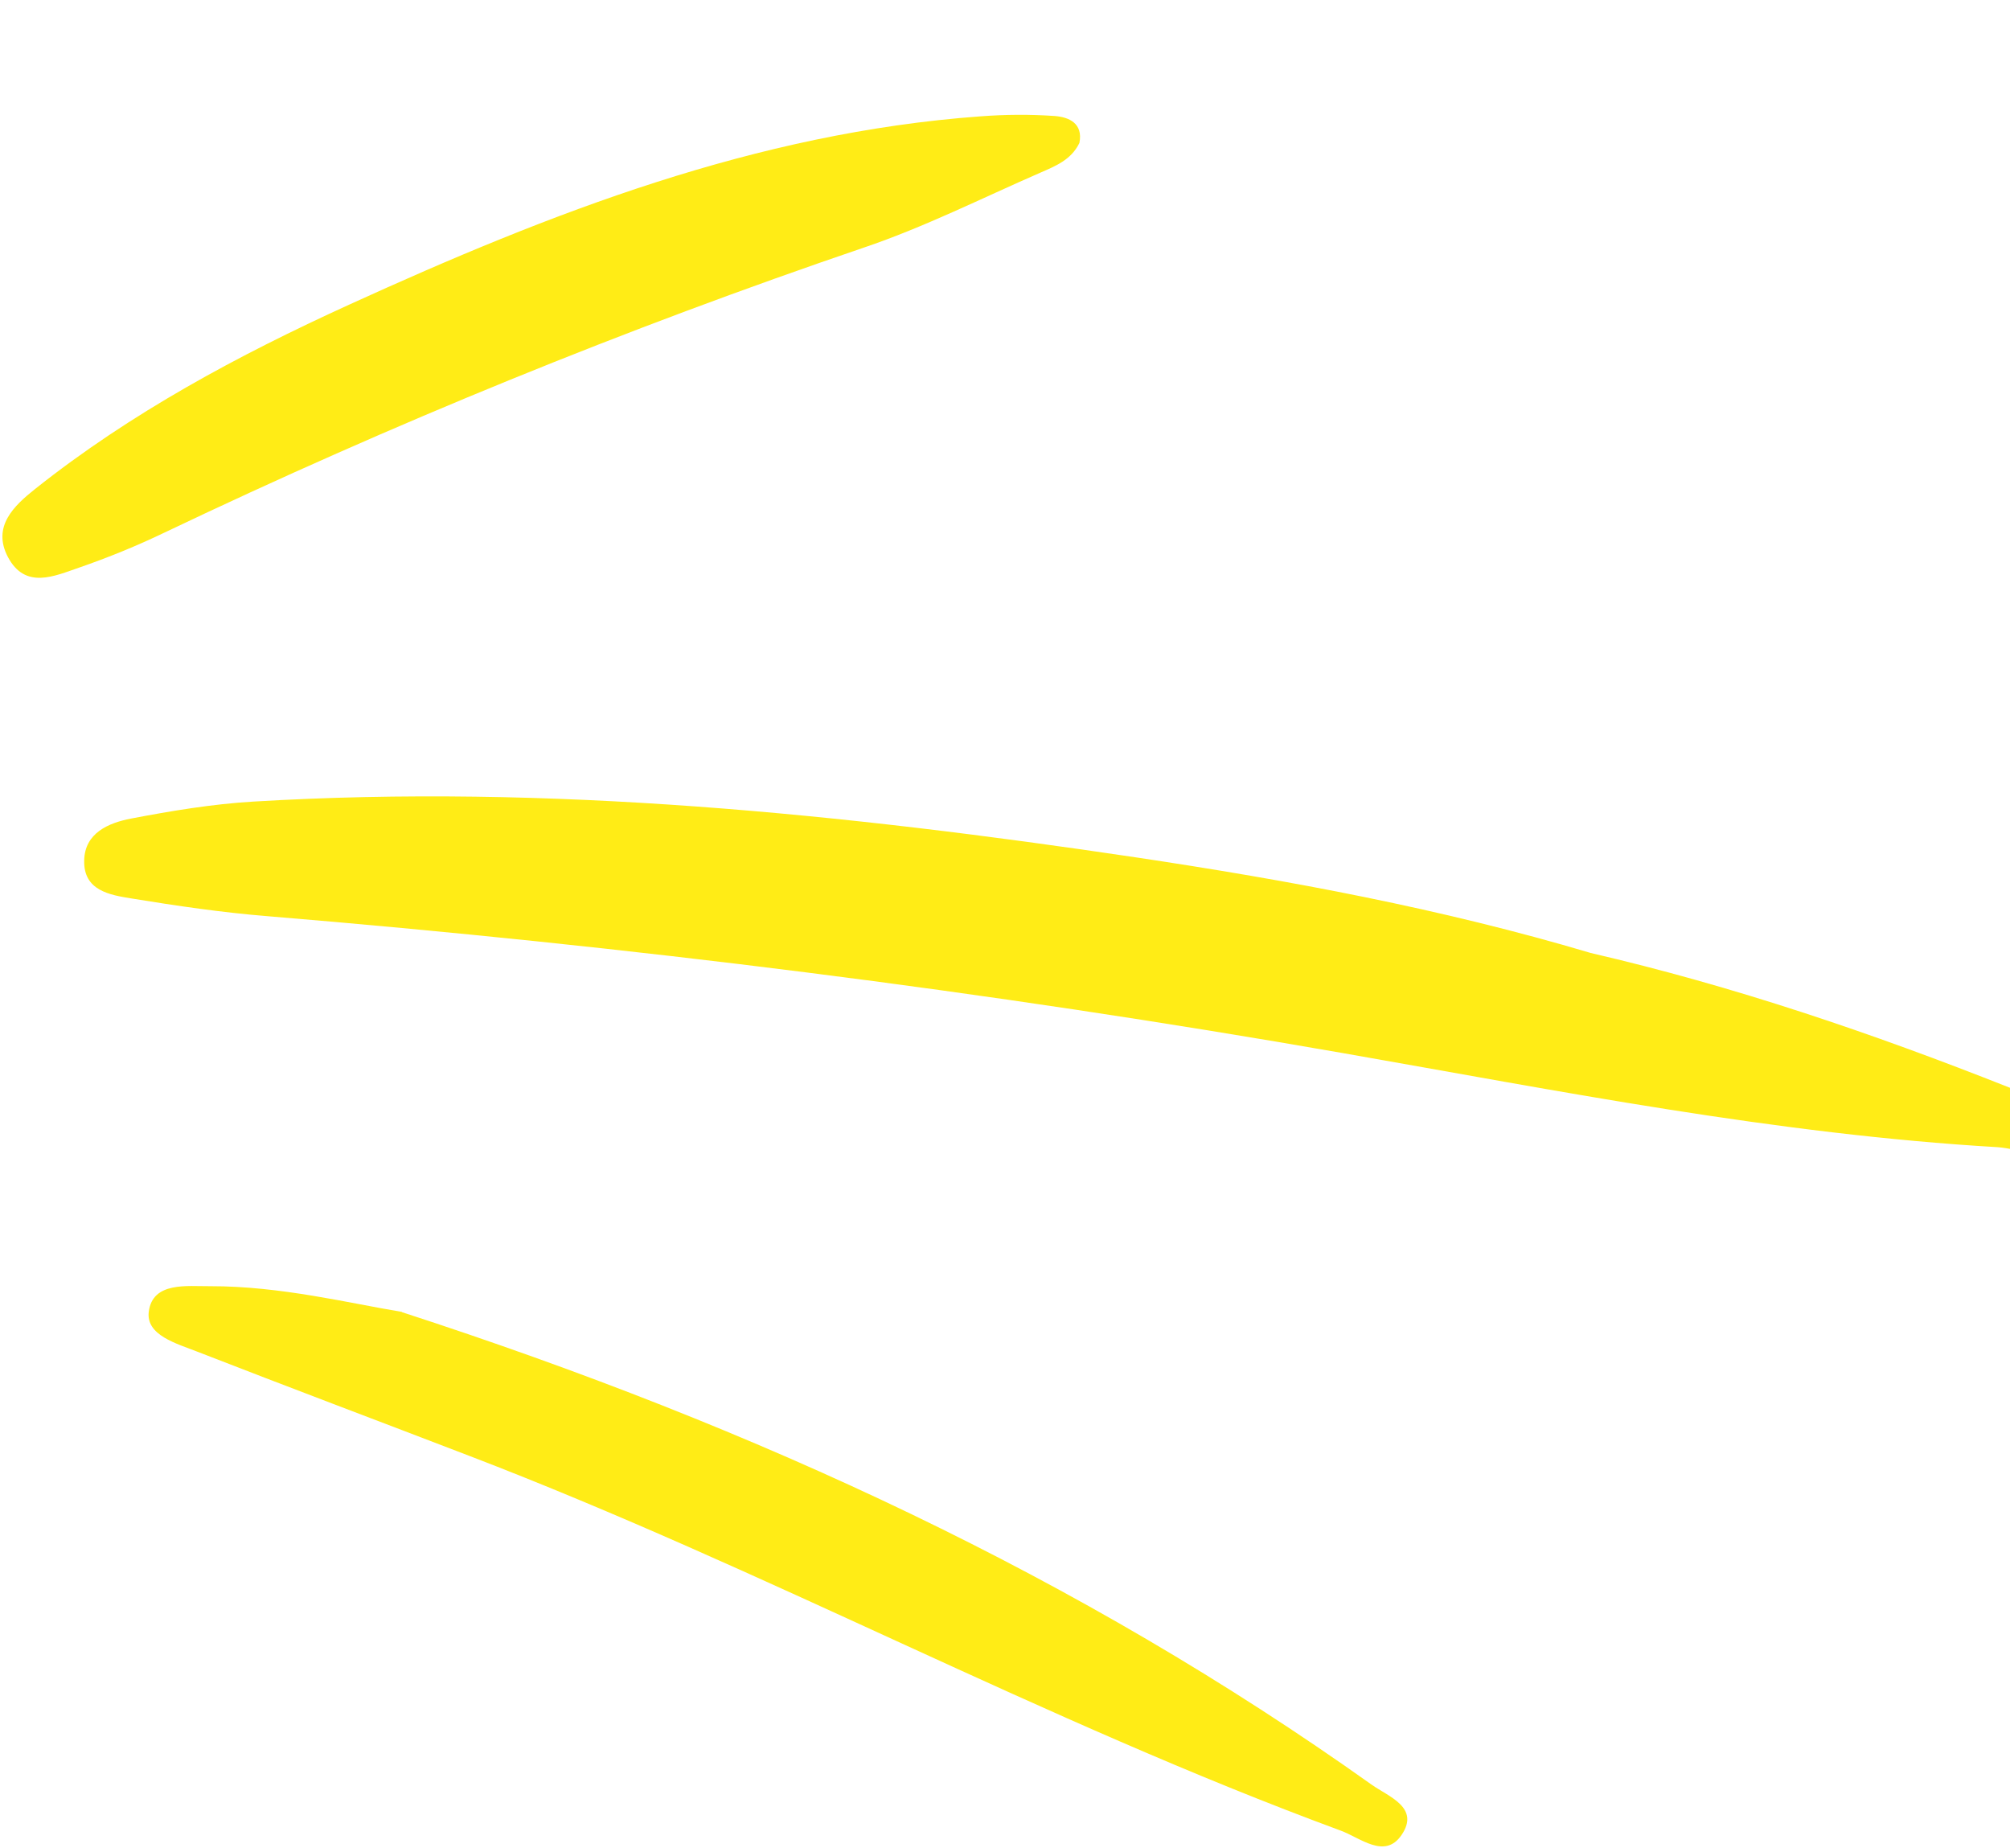
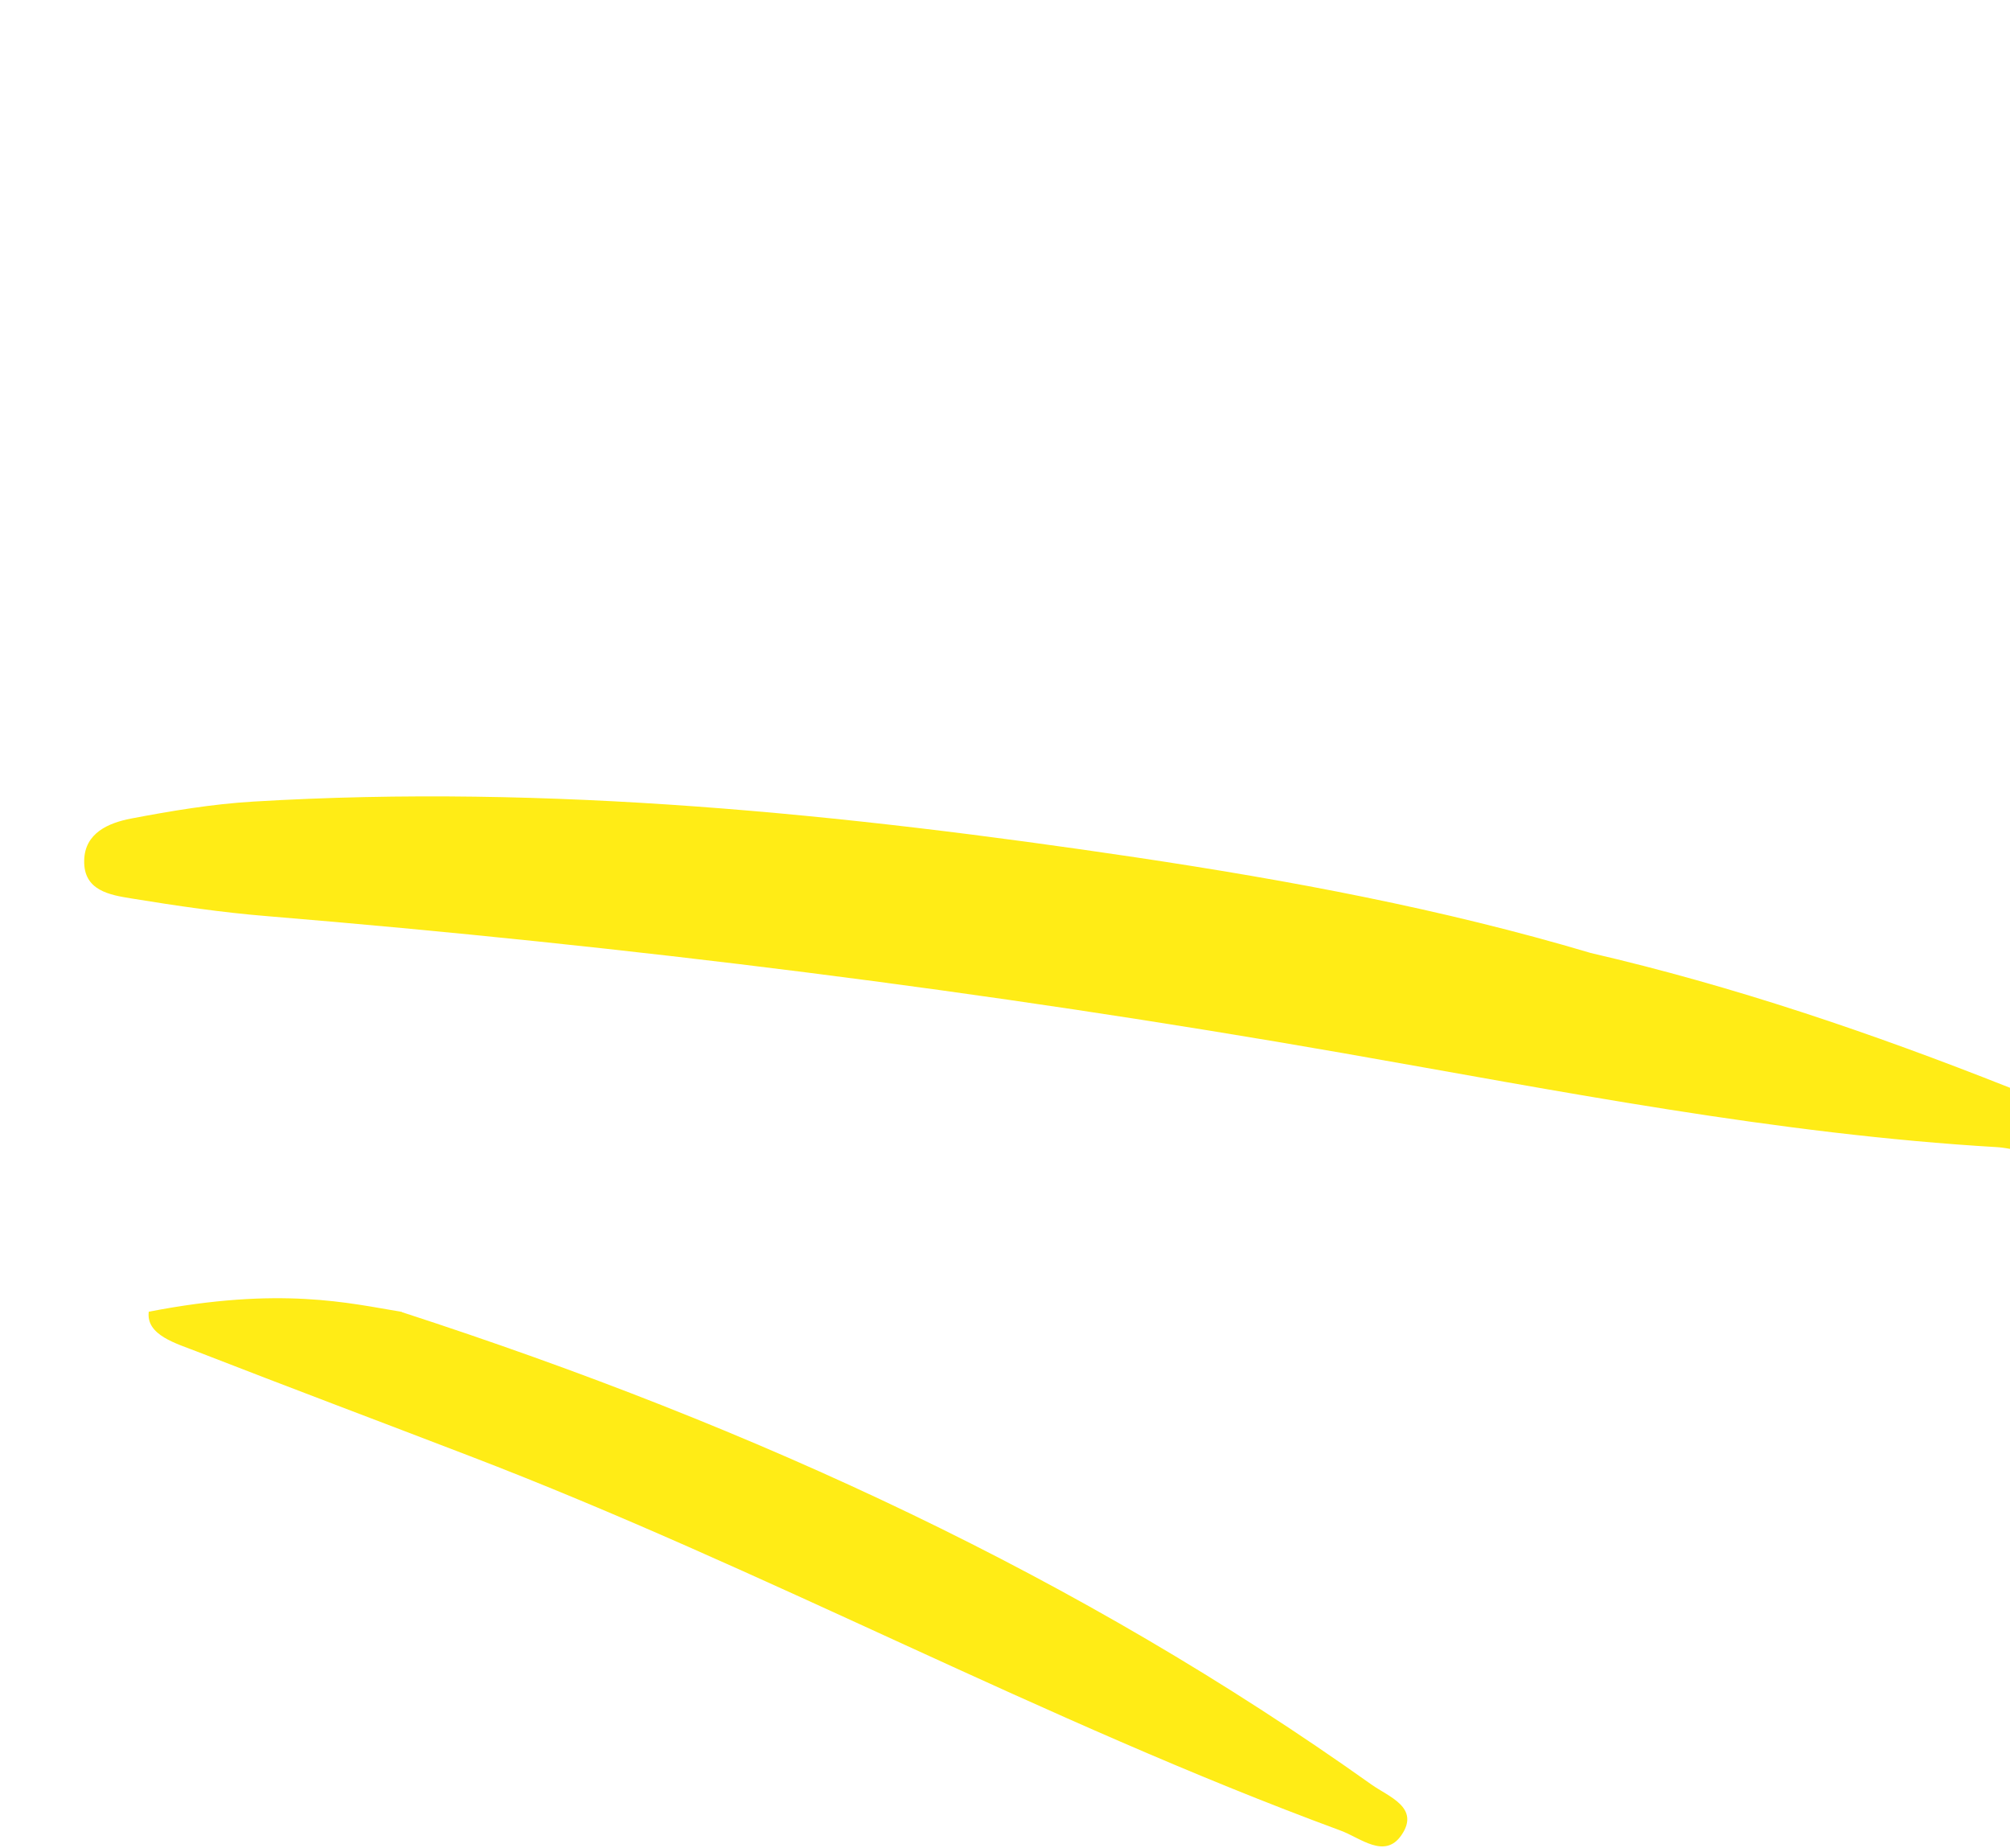
<svg xmlns="http://www.w3.org/2000/svg" width="62" height="57" viewBox="0 0 62 57" fill="none">
  <g clip-path="url(#clip0_2079_162)">
    <path d="M49.054 29.386C53.469 30.407 57.747 31.862 61.96 33.531C62.644 33.801 63.673 33.946 63.439 34.932C63.222 35.85 62.262 35.42 61.619 35.378C54.798 34.978 48.111 33.646 41.403 32.473C30.41 30.553 19.352 29.172 8.237 28.253C6.842 28.14 5.451 27.935 4.071 27.71C3.388 27.6 2.573 27.469 2.597 26.535C2.614 25.686 3.351 25.377 4.04 25.244C5.289 25.006 6.552 24.795 7.815 24.72C16.96 24.172 26.017 25.098 35.042 26.441C39.774 27.15 44.469 28.022 49.061 29.387L49.054 29.386Z" fill="#FFEC16" />
-     <path d="M12.399 40.466C23.388 44.034 33.302 48.63 42.31 55.038C42.836 55.41 43.808 55.742 43.233 56.587C42.716 57.352 41.96 56.673 41.344 56.45C32.186 53.075 23.59 48.39 14.478 44.898C11.683 43.825 8.882 42.772 6.091 41.686C5.453 41.435 4.496 41.18 4.589 40.452C4.709 39.516 5.779 39.672 6.486 39.665C8.66 39.661 10.779 40.192 12.394 40.457L12.399 40.466Z" fill="#FFEC16" />
-     <path d="M33.294 4.411C33.038 4.935 32.551 5.123 32.09 5.325C30.28 6.114 28.508 7.006 26.645 7.636C19.28 10.143 12.1 13.074 5.085 16.419C4.225 16.833 3.336 17.195 2.439 17.505C1.679 17.765 0.781 18.189 0.244 17.178C-0.252 16.236 0.435 15.595 1.081 15.081C4.035 12.733 7.345 10.957 10.764 9.398C16.981 6.563 23.319 4.093 30.243 3.588C31 3.53 31.765 3.524 32.529 3.577C32.977 3.61 33.412 3.806 33.296 4.404L33.294 4.411Z" fill="#FFEC16" />
+     <path d="M12.399 40.466C23.388 44.034 33.302 48.63 42.31 55.038C42.836 55.41 43.808 55.742 43.233 56.587C42.716 57.352 41.96 56.673 41.344 56.45C32.186 53.075 23.59 48.39 14.478 44.898C11.683 43.825 8.882 42.772 6.091 41.686C5.453 41.435 4.496 41.18 4.589 40.452C8.66 39.661 10.779 40.192 12.394 40.457L12.399 40.466Z" fill="#FFEC16" />
  </g>
  <defs>
    <clipPath id="clip0_2079_162">
      <rect width="62" height="57" fill="white" />
    </clipPath>
  </defs>
</svg>